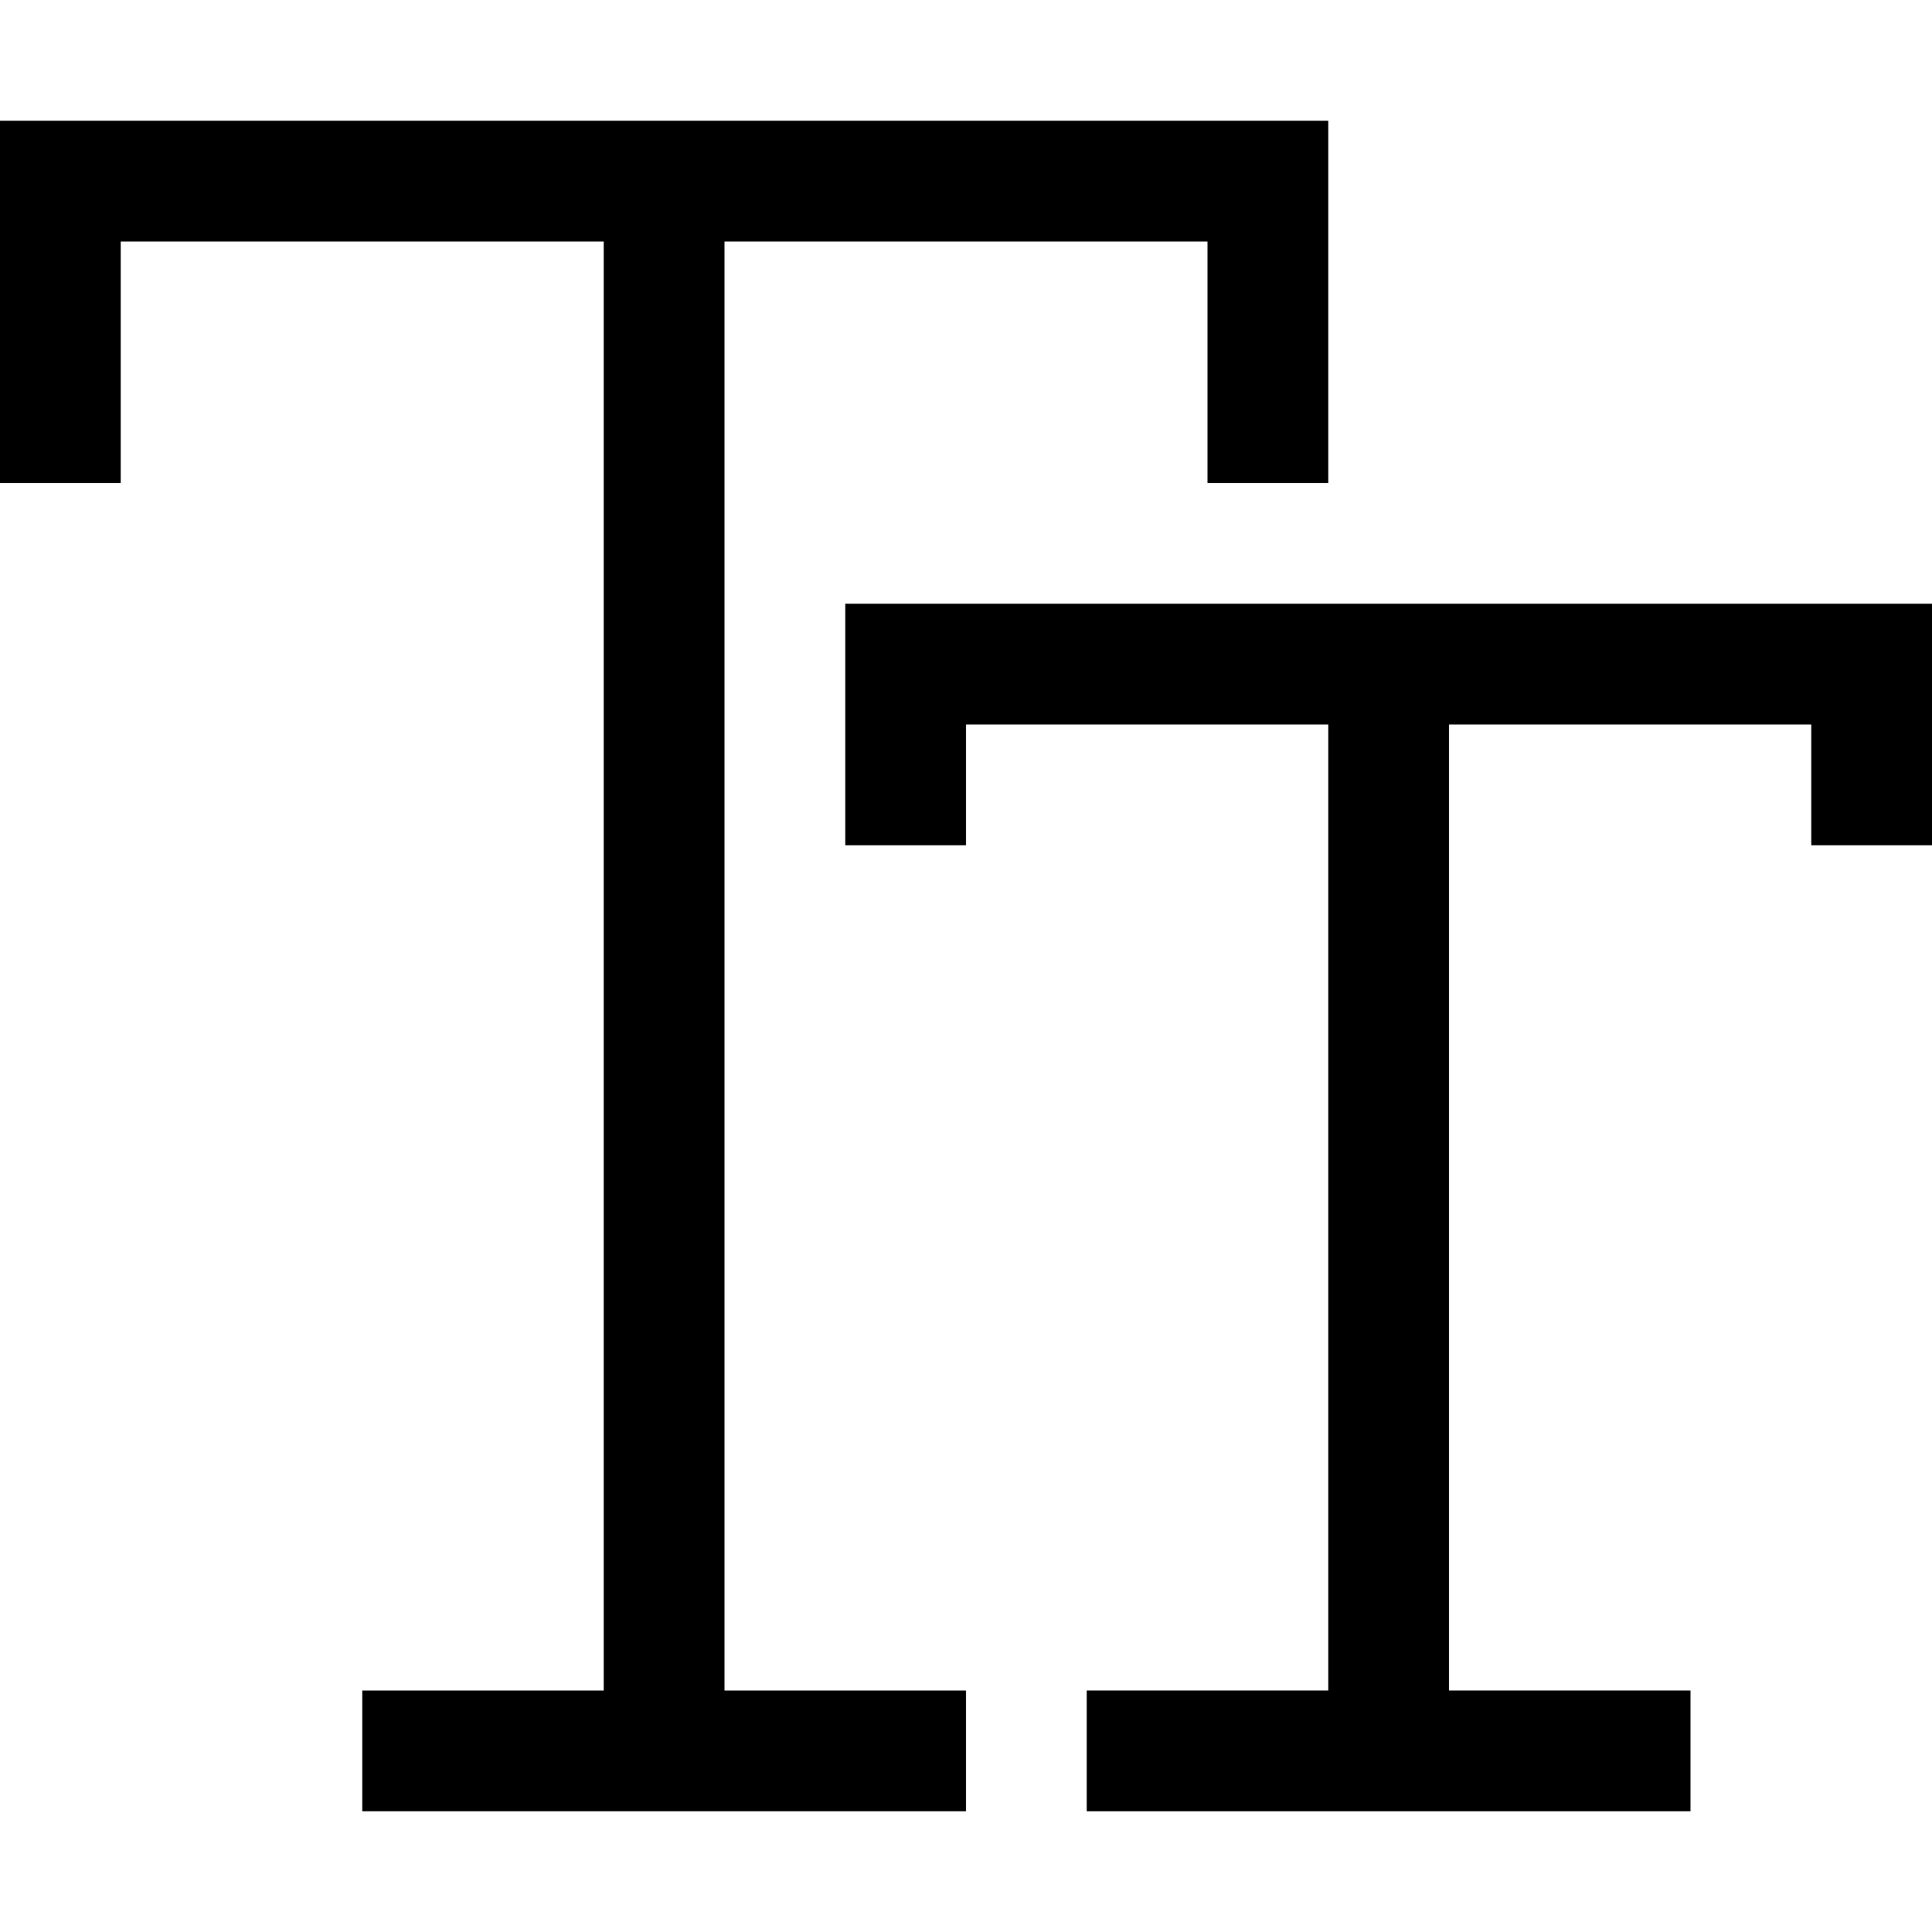
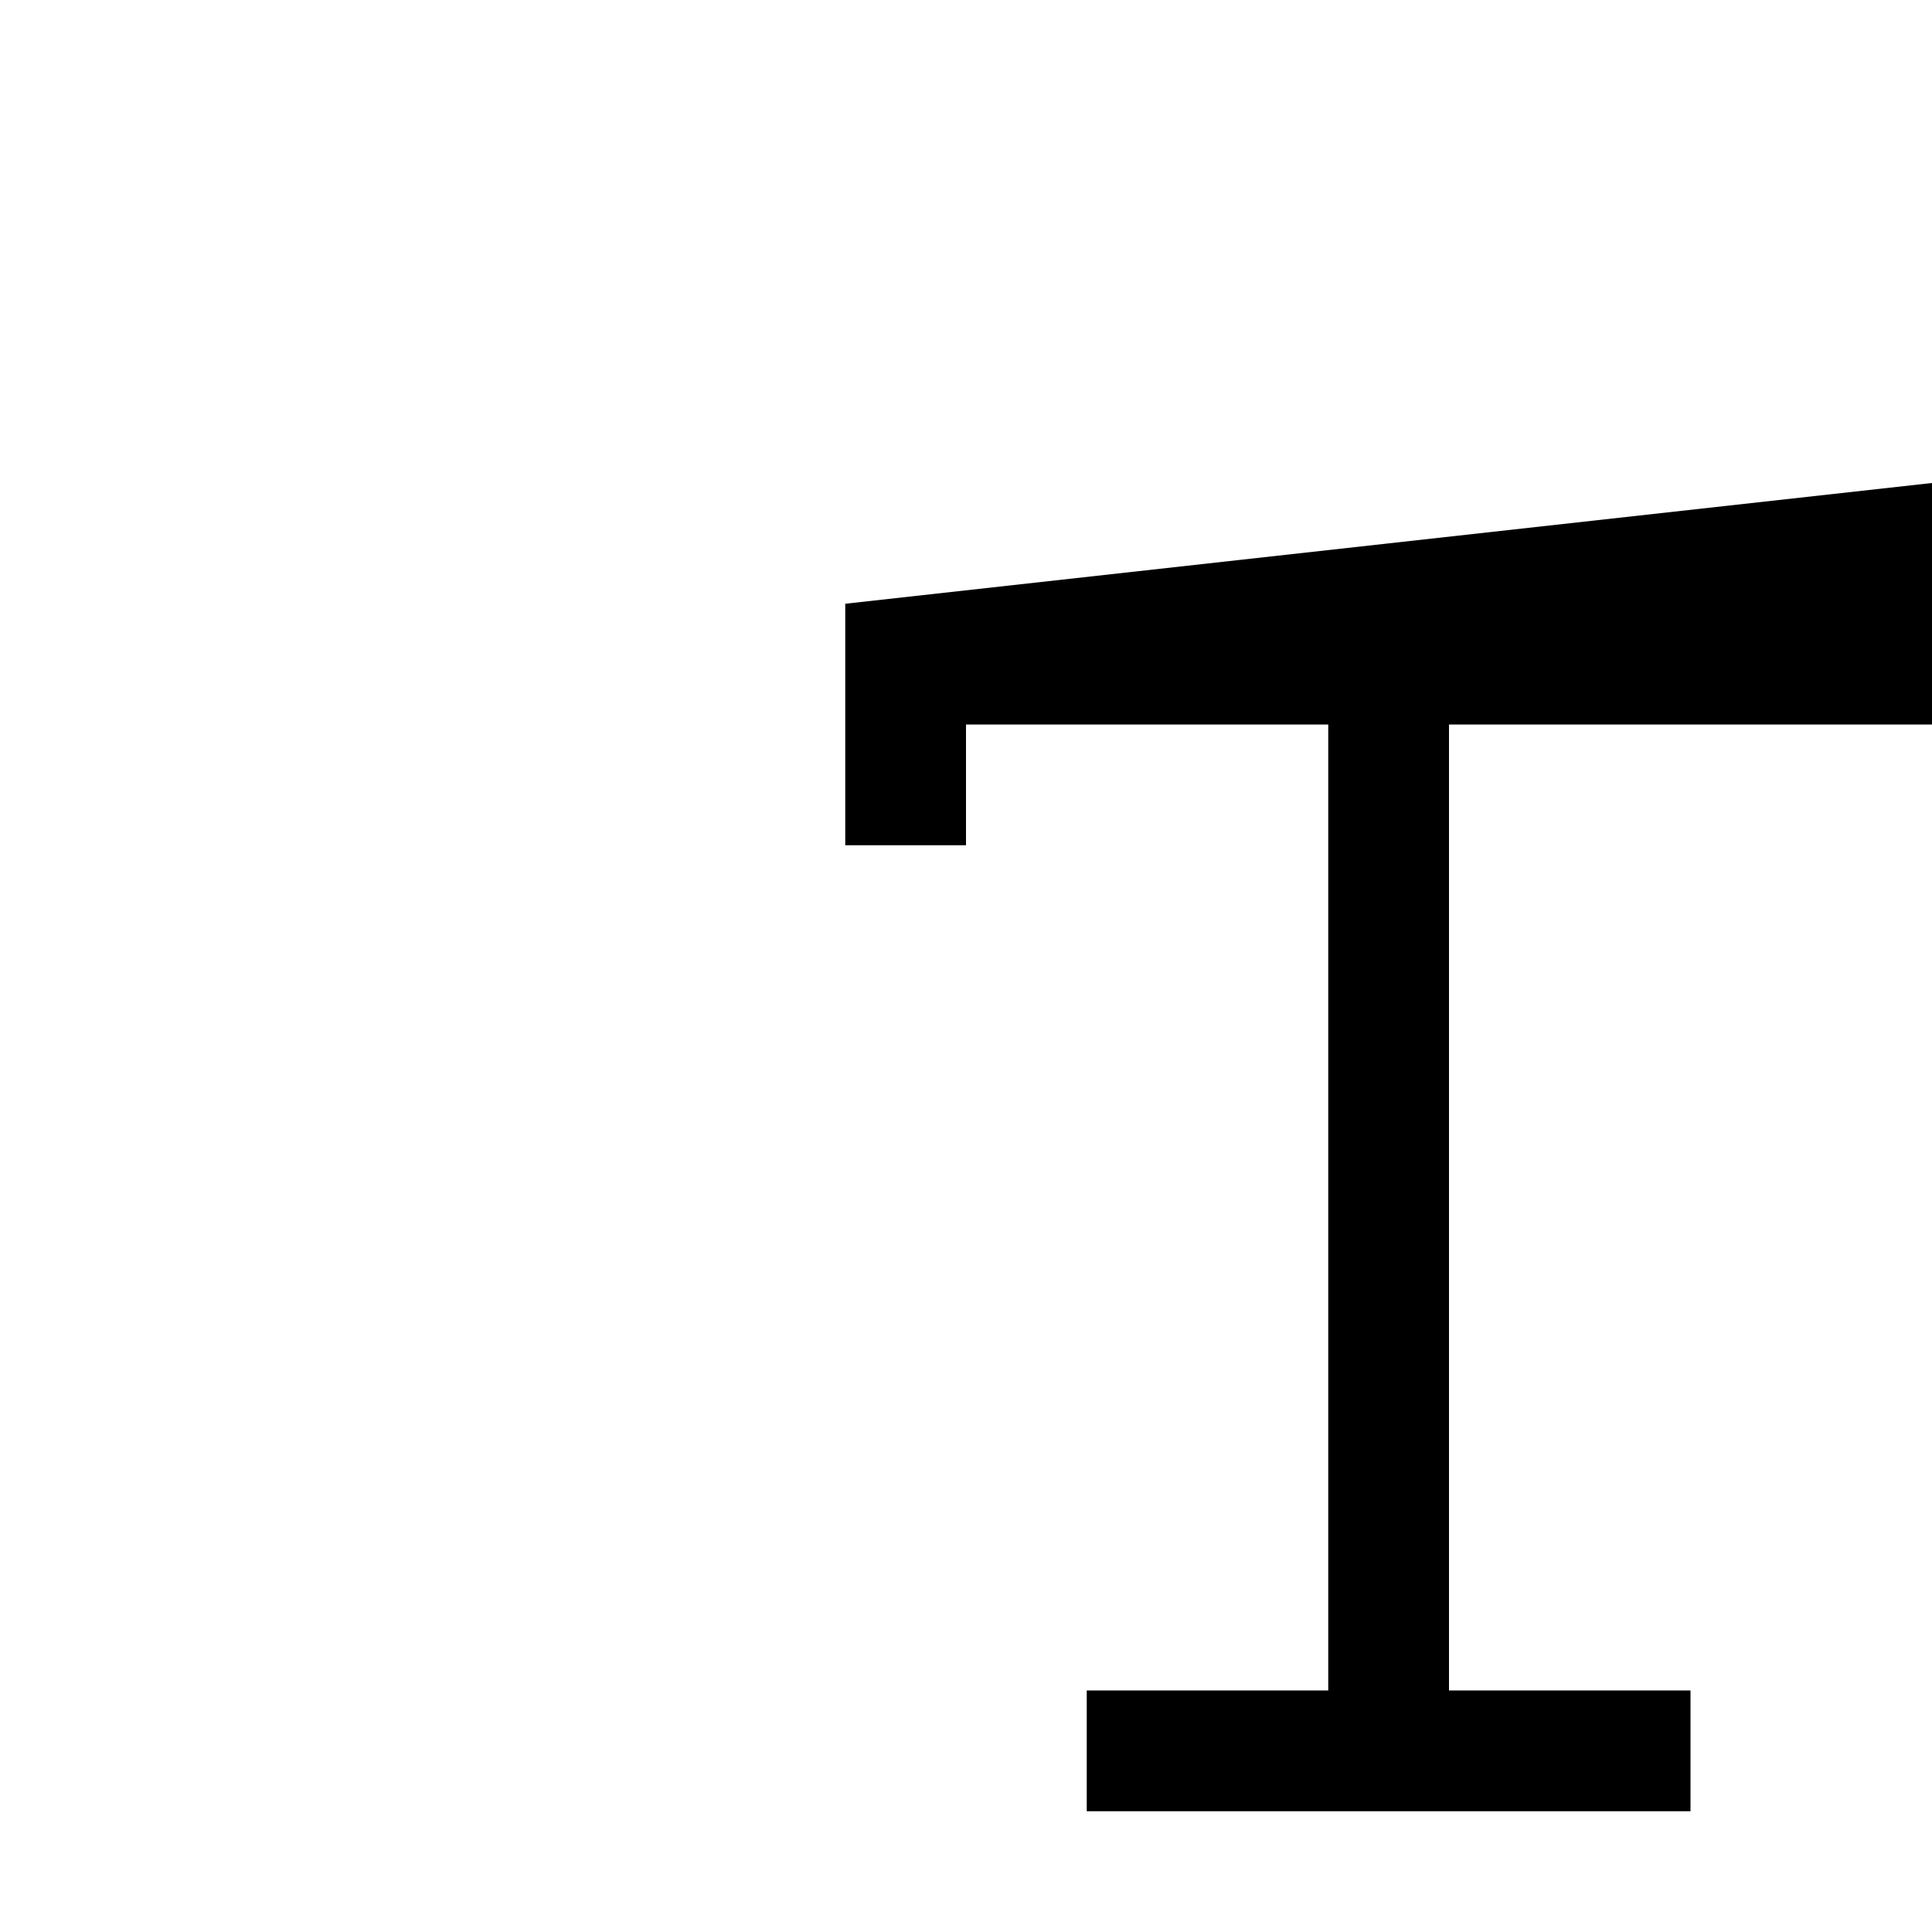
<svg xmlns="http://www.w3.org/2000/svg" id="Capa_1" enable-background="new 0 0 458.353 458.353" height="512" viewBox="0 0 458.353 458.353" width="512">
-   <path d="m171.882 57.294h114.588v57.294h28.647v-85.941h-315.117v85.941h28.647v-57.294h114.588v343.765h-57.294v28.647h143.235v-28.647h-57.294z" />
-   <path d="m200.529 143.235v57.294h28.647v-28.647h85.941v229.176h-57.294v28.647h143.235v-28.647h-57.294v-229.176h85.941v28.647h28.647v-57.294z" />
+   <path d="m200.529 143.235v57.294h28.647v-28.647h85.941v229.176h-57.294v28.647h143.235v-28.647h-57.294v-229.176h85.941h28.647v-57.294z" />
</svg>